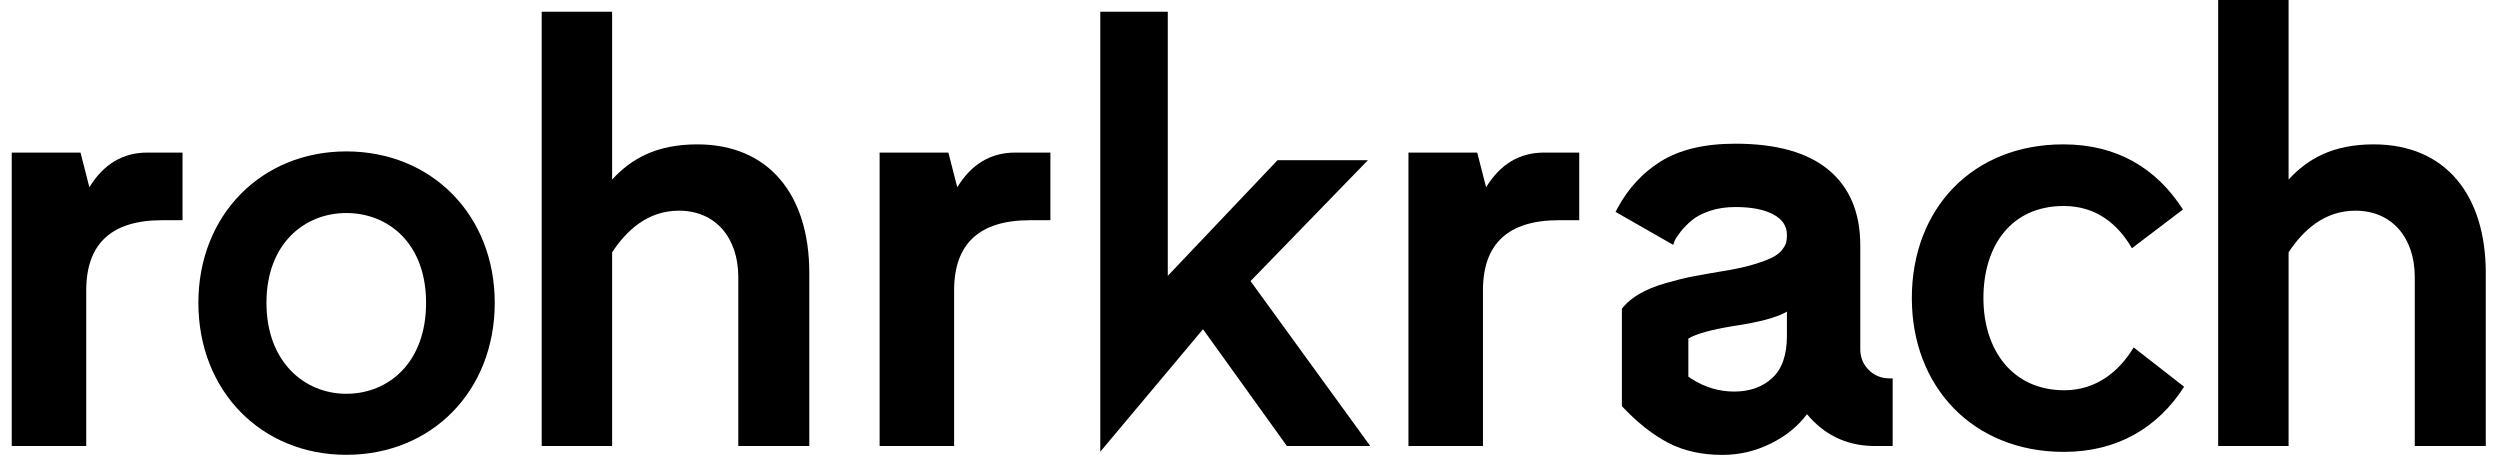
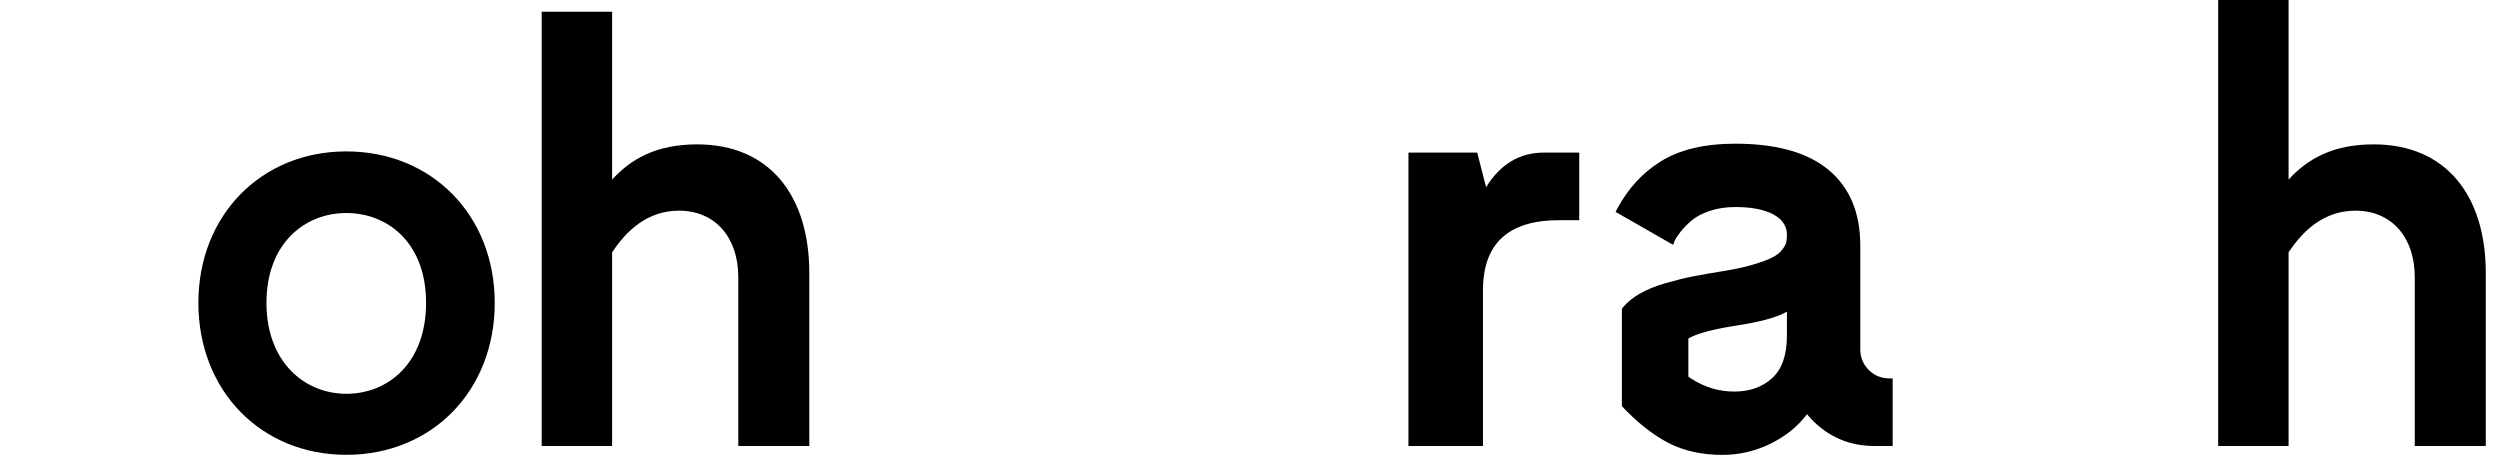
<svg xmlns="http://www.w3.org/2000/svg" width="213px" height="39px" viewBox="0 0 213 39" version="1.1">
  <title>Artboard</title>
  <desc>Created with Sketch.</desc>
  <g id="Artboard" stroke="none" stroke-width="1" fill="none" fill-rule="evenodd">
    <g id="Group" transform="translate(1, 0)" fill="#000000" fill-rule="nonzero">
-       <path d="M6.348,38 L6.348,24.743 C6.348,20.756 8.504,18.762 12.817,18.762 L12.817,18.762 L14.551,18.762 L14.551,13 L11.548,13 C9.465,13 7.821,13.985 6.616,15.954 L6.616,15.954 L5.859,13 L0,13 L0,38 L6.348,38 Z" id="Path-Copy-7" />
      <path d="M28.502,12.9 C35.802,12.9 41.152,18.35 41.152,25.8 C41.152,33.3 35.802,38.75 28.502,38.75 C21.252,38.75 15.902,33.3 15.902,25.8 C15.902,18.35 21.252,12.9 28.502,12.9 Z M28.502,18.15 C24.952,18.15 21.702,20.75 21.702,25.8 C21.702,30.85 24.952,33.55 28.502,33.55 C32.102,33.55 35.302,30.9 35.302,25.8 C35.302,20.75 32.102,18.15 28.502,18.15 Z" id="Combined-Shape-Copy-4" />
      <path d="M51.152,38 L51.152,21.5 C52.402,19.6 54.202,17.95 56.852,17.95 C59.952,17.95 61.902,20.25 61.902,23.6 L61.902,38 L67.952,38 L67.952,23.25 C67.952,16.65 64.552,12.3 58.402,12.3 C54.902,12.3 52.752,13.55 51.152,15.3 L51.152,1 L45.152,1 L45.152,38 L51.152,38 Z" id="Path-Copy-8" />
-       <path d="M80.291,38 L80.291,24.743 C80.291,20.756 82.447,18.762 86.76,18.762 L86.76,18.762 L88.494,18.762 L88.494,13 L85.491,13 C83.407,13 81.764,13.985 80.559,15.954 L80.559,15.954 L79.802,13 L73.943,13 L73.943,38 L80.291,38 Z" id="Path-Copy-9" />
      <path d="M125.348,38 L125.348,24.743 C125.348,20.756 127.504,18.762 131.817,18.762 L131.817,18.762 L133.551,18.762 L133.551,13 L130.548,13 C128.465,13 126.821,13.985 125.616,15.954 L125.616,15.954 L124.859,13 L119,13 L119,38 L125.348,38 Z" id="Path-Copy-9" />
-       <polygon id="Path-Copy-10" points="101.495 28.05 108.645 38 115.745 38 105.545 23.95 115.545 13.65 107.845 13.65 98.495 23.5 98.495 1 92.745 1 92.745 38.484" />
      <path d="M146.852,12.243 C150.367,12.243 153.02,12.992 154.811,14.489 C156.601,15.987 157.496,18.127 157.496,20.91 L157.496,20.91 L157.496,29.748 L157.503,29.955 C157.547,30.565 157.784,31.086 158.217,31.518 C158.697,31.998 159.287,32.238 159.987,32.238 L159.987,32.238 L160.255,32.238 L160.255,38 L158.741,38 L158.438,37.995 C156.231,37.92 154.403,37.018 152.955,35.29 C152.174,36.332 151.136,37.17 149.842,37.805 C148.549,38.439 147.185,38.757 145.753,38.757 C143.979,38.757 142.433,38.411 141.114,37.719 C139.796,37.028 138.486,35.99 137.184,34.606 L137.184,34.606 L137.184,26.306 L137.345,26.107 C137.685,25.715 138.124,25.362 138.661,25.048 C139.287,24.682 140.04,24.373 140.919,24.121 C141.798,23.868 142.575,23.677 143.251,23.547 C143.926,23.417 144.76,23.27 145.753,23.107 C146.779,22.945 147.645,22.757 148.353,22.546 C149.061,22.334 149.602,22.135 149.977,21.948 C150.351,21.761 150.636,21.541 150.831,21.289 C151.027,21.036 151.145,20.825 151.185,20.654 C151.226,20.483 151.246,20.267 151.246,20.007 C151.246,19.258 150.856,18.676 150.074,18.261 C149.293,17.846 148.219,17.639 146.852,17.639 C146.054,17.639 145.33,17.749 144.679,17.968 C144.028,18.188 143.515,18.457 143.141,18.774 C142.766,19.091 142.453,19.409 142.201,19.726 C141.949,20.043 141.774,20.308 141.676,20.52 L141.676,20.52 L141.554,20.861 L136.647,18.054 L136.837,17.691 C137.746,16.026 138.956,14.718 140.467,13.769 C142.087,12.752 144.215,12.243 146.852,12.243 Z M151.246,26.55 L151.099,26.632 C150.279,27.068 148.904,27.435 146.974,27.734 L146.619,27.79 C144.764,28.095 143.507,28.446 142.848,28.845 L142.848,28.845 L142.848,32.092 L143.107,32.267 C144.239,32.996 145.454,33.361 146.754,33.361 C148.072,33.361 149.151,32.979 149.989,32.214 C150.827,31.449 151.246,30.244 151.246,28.601 L151.246,28.601 L151.246,26.55 Z" id="Combined-Shape-Copy-5" />
-       <path d="M174.838,38.5 C179.388,38.5 182.838,36.45 185.088,32.95 L180.788,29.6 C179.588,31.6 177.638,33.25 174.888,33.25 C170.438,33.25 167.988,29.8 167.988,25.4 C167.988,20.95 170.338,17.55 174.838,17.55 C177.638,17.55 179.488,19.15 180.638,21.15 L184.988,17.85 C182.738,14.35 179.388,12.3 174.788,12.3 C167.038,12.3 161.888,17.8 161.888,25.4 C161.888,32.95 167.088,38.5 174.838,38.5 Z" id="Path-Copy-12" />
      <path d="M193.988,38 L193.988,21.5 C195.238,19.6 197.038,17.95 199.688,17.95 C202.788,17.95 204.738,20.25 204.738,23.6 L204.738,38 L210.788,38 L210.788,23.25 C210.788,16.65 207.388,12.3 201.238,12.3 C197.738,12.3 195.588,13.55 193.988,15.3 L193.988,0 L187.988,0 L187.988,38 L193.988,38 Z" id="Path-Copy-13" />
    </g>
  </g>
</svg>